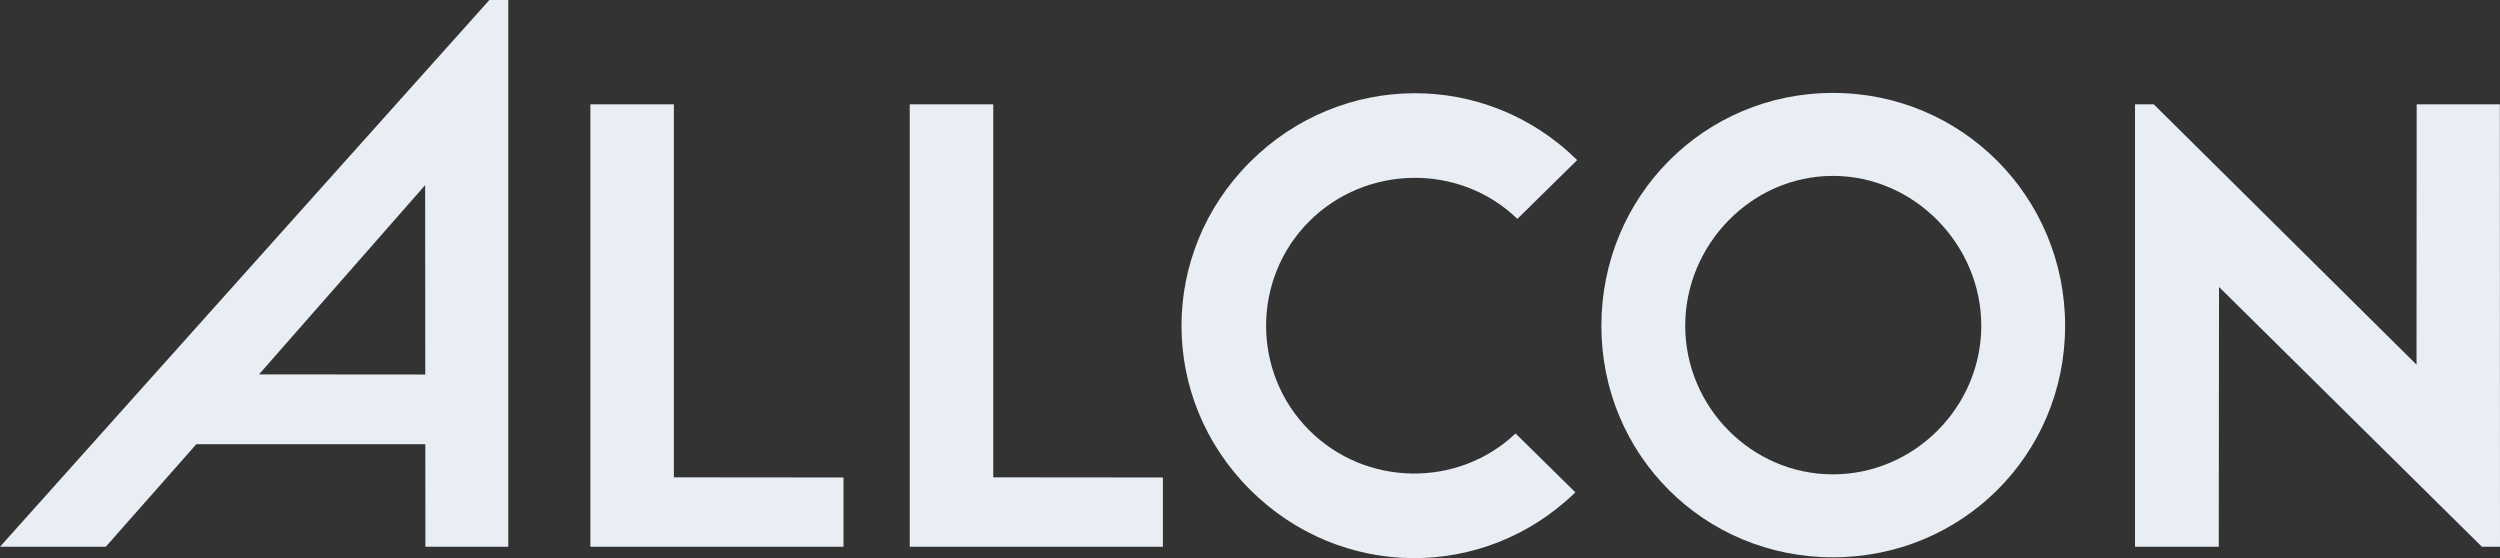
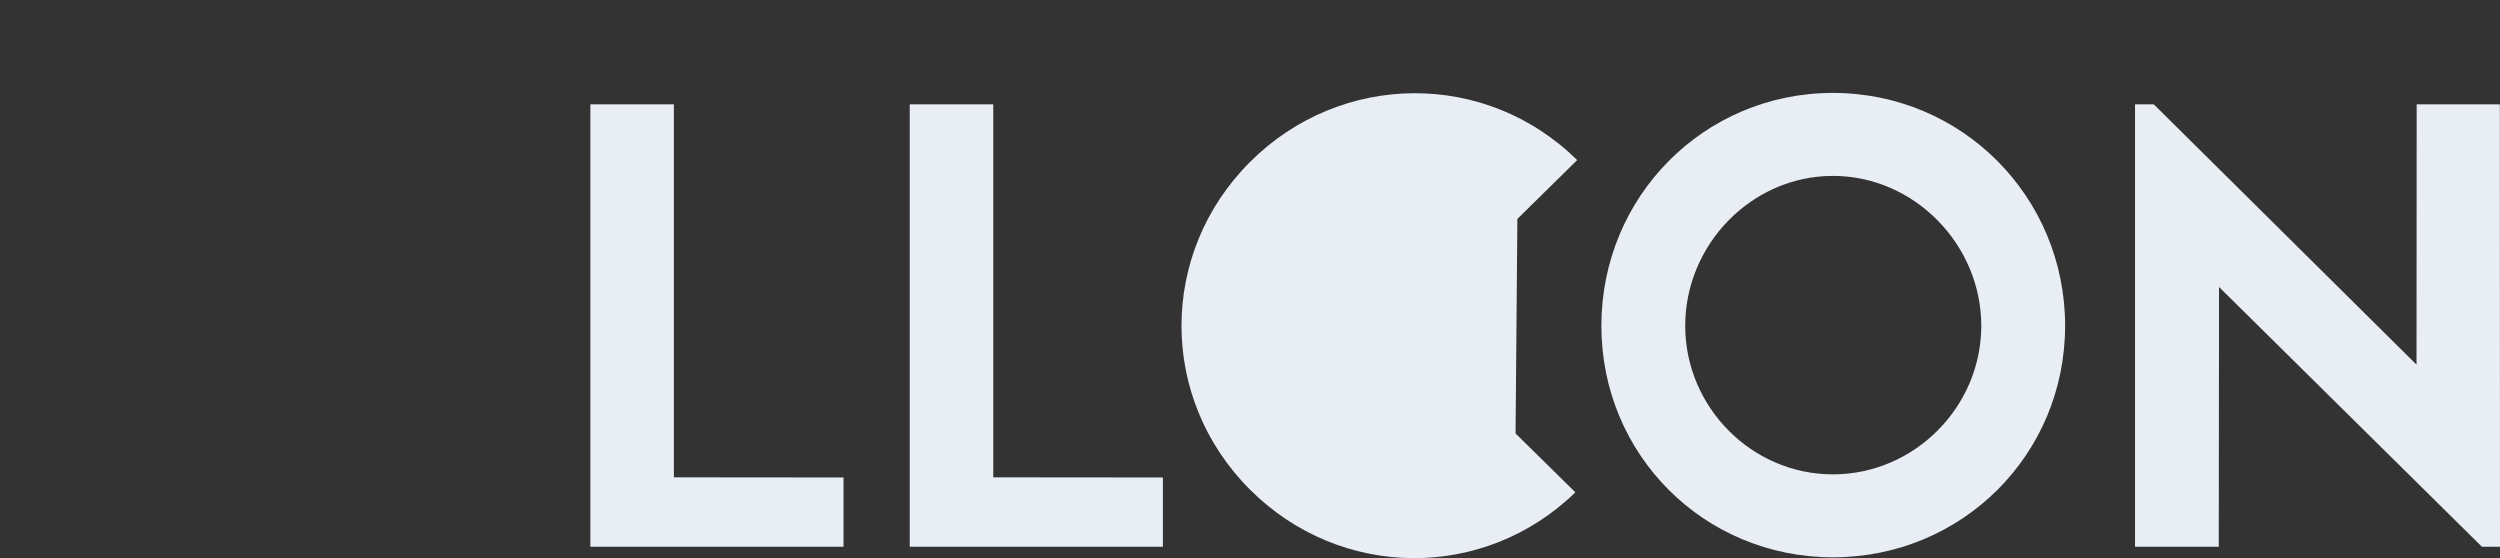
<svg xmlns="http://www.w3.org/2000/svg" id="allcon-logo" viewBox="0 0 141.733 31.643">
  <rect x="0" y="0" width="141.733" height="31.643" fill="#333333" stroke="none" />
  <path d="M103.914,26.893c-4.607,0-8.374-3.817-8.374-8.424s3.767-8.497,8.374-8.497,8.411,3.889,8.411,8.497-3.803,8.424-8.411,8.424M103.914,5.268c-7.313,0-13.127,5.888-13.127,13.201s5.814,13.127,13.127,13.127,13.164-5.814,13.164-13.127-5.851-13.201-13.164-13.201" fill="#e8eef4" />
-   <path d="M86.025,12.411l3.389-3.335c-5.175-5.108-13.402-5.038-18.553.113-5.171,5.171-5.171,13.393,0,18.564,5.126,5.126,13.273,5.193,18.452.159l-3.391-3.336c-3.271,3.095-8.496,3.019-11.699-.184-3.258-3.258-3.258-8.584,0-11.842,3.228-3.228,8.536-3.306,11.802-.139" fill="#e8eef4" />
-   <path d="M14.685,21.224l9.418-10.728.007,10.736-9.425-.008ZM27.745,0L0,30.997h5.996l5.136-5.815h12.981l.004,5.815h4.698V0h-1.07Z" fill="#e8eef4" />
+   <path d="M86.025,12.411l3.389-3.335c-5.175-5.108-13.402-5.038-18.553.113-5.171,5.171-5.171,13.393,0,18.564,5.126,5.126,13.273,5.193,18.452.159l-3.391-3.336" fill="#e8eef4" />
  <polygon points="137.009 5.914 137 20.673 122.104 5.914 121.042 5.914 121.042 30.996 125.789 30.996 125.804 16.27 140.707 30.996 141.733 30.996 141.724 5.914 137.009 5.914" fill="#e8eef4" />
  <polygon points="56.311 27.061 56.311 5.915 51.576 5.915 51.576 30.997 65.928 30.997 65.928 27.07 56.311 27.061" fill="#e8eef4" />
  <polygon points="38.205 27.061 38.205 5.914 33.47 5.914 33.47 30.997 47.822 30.997 47.822 27.07 38.205 27.061" fill="#e8eef4" />
</svg>